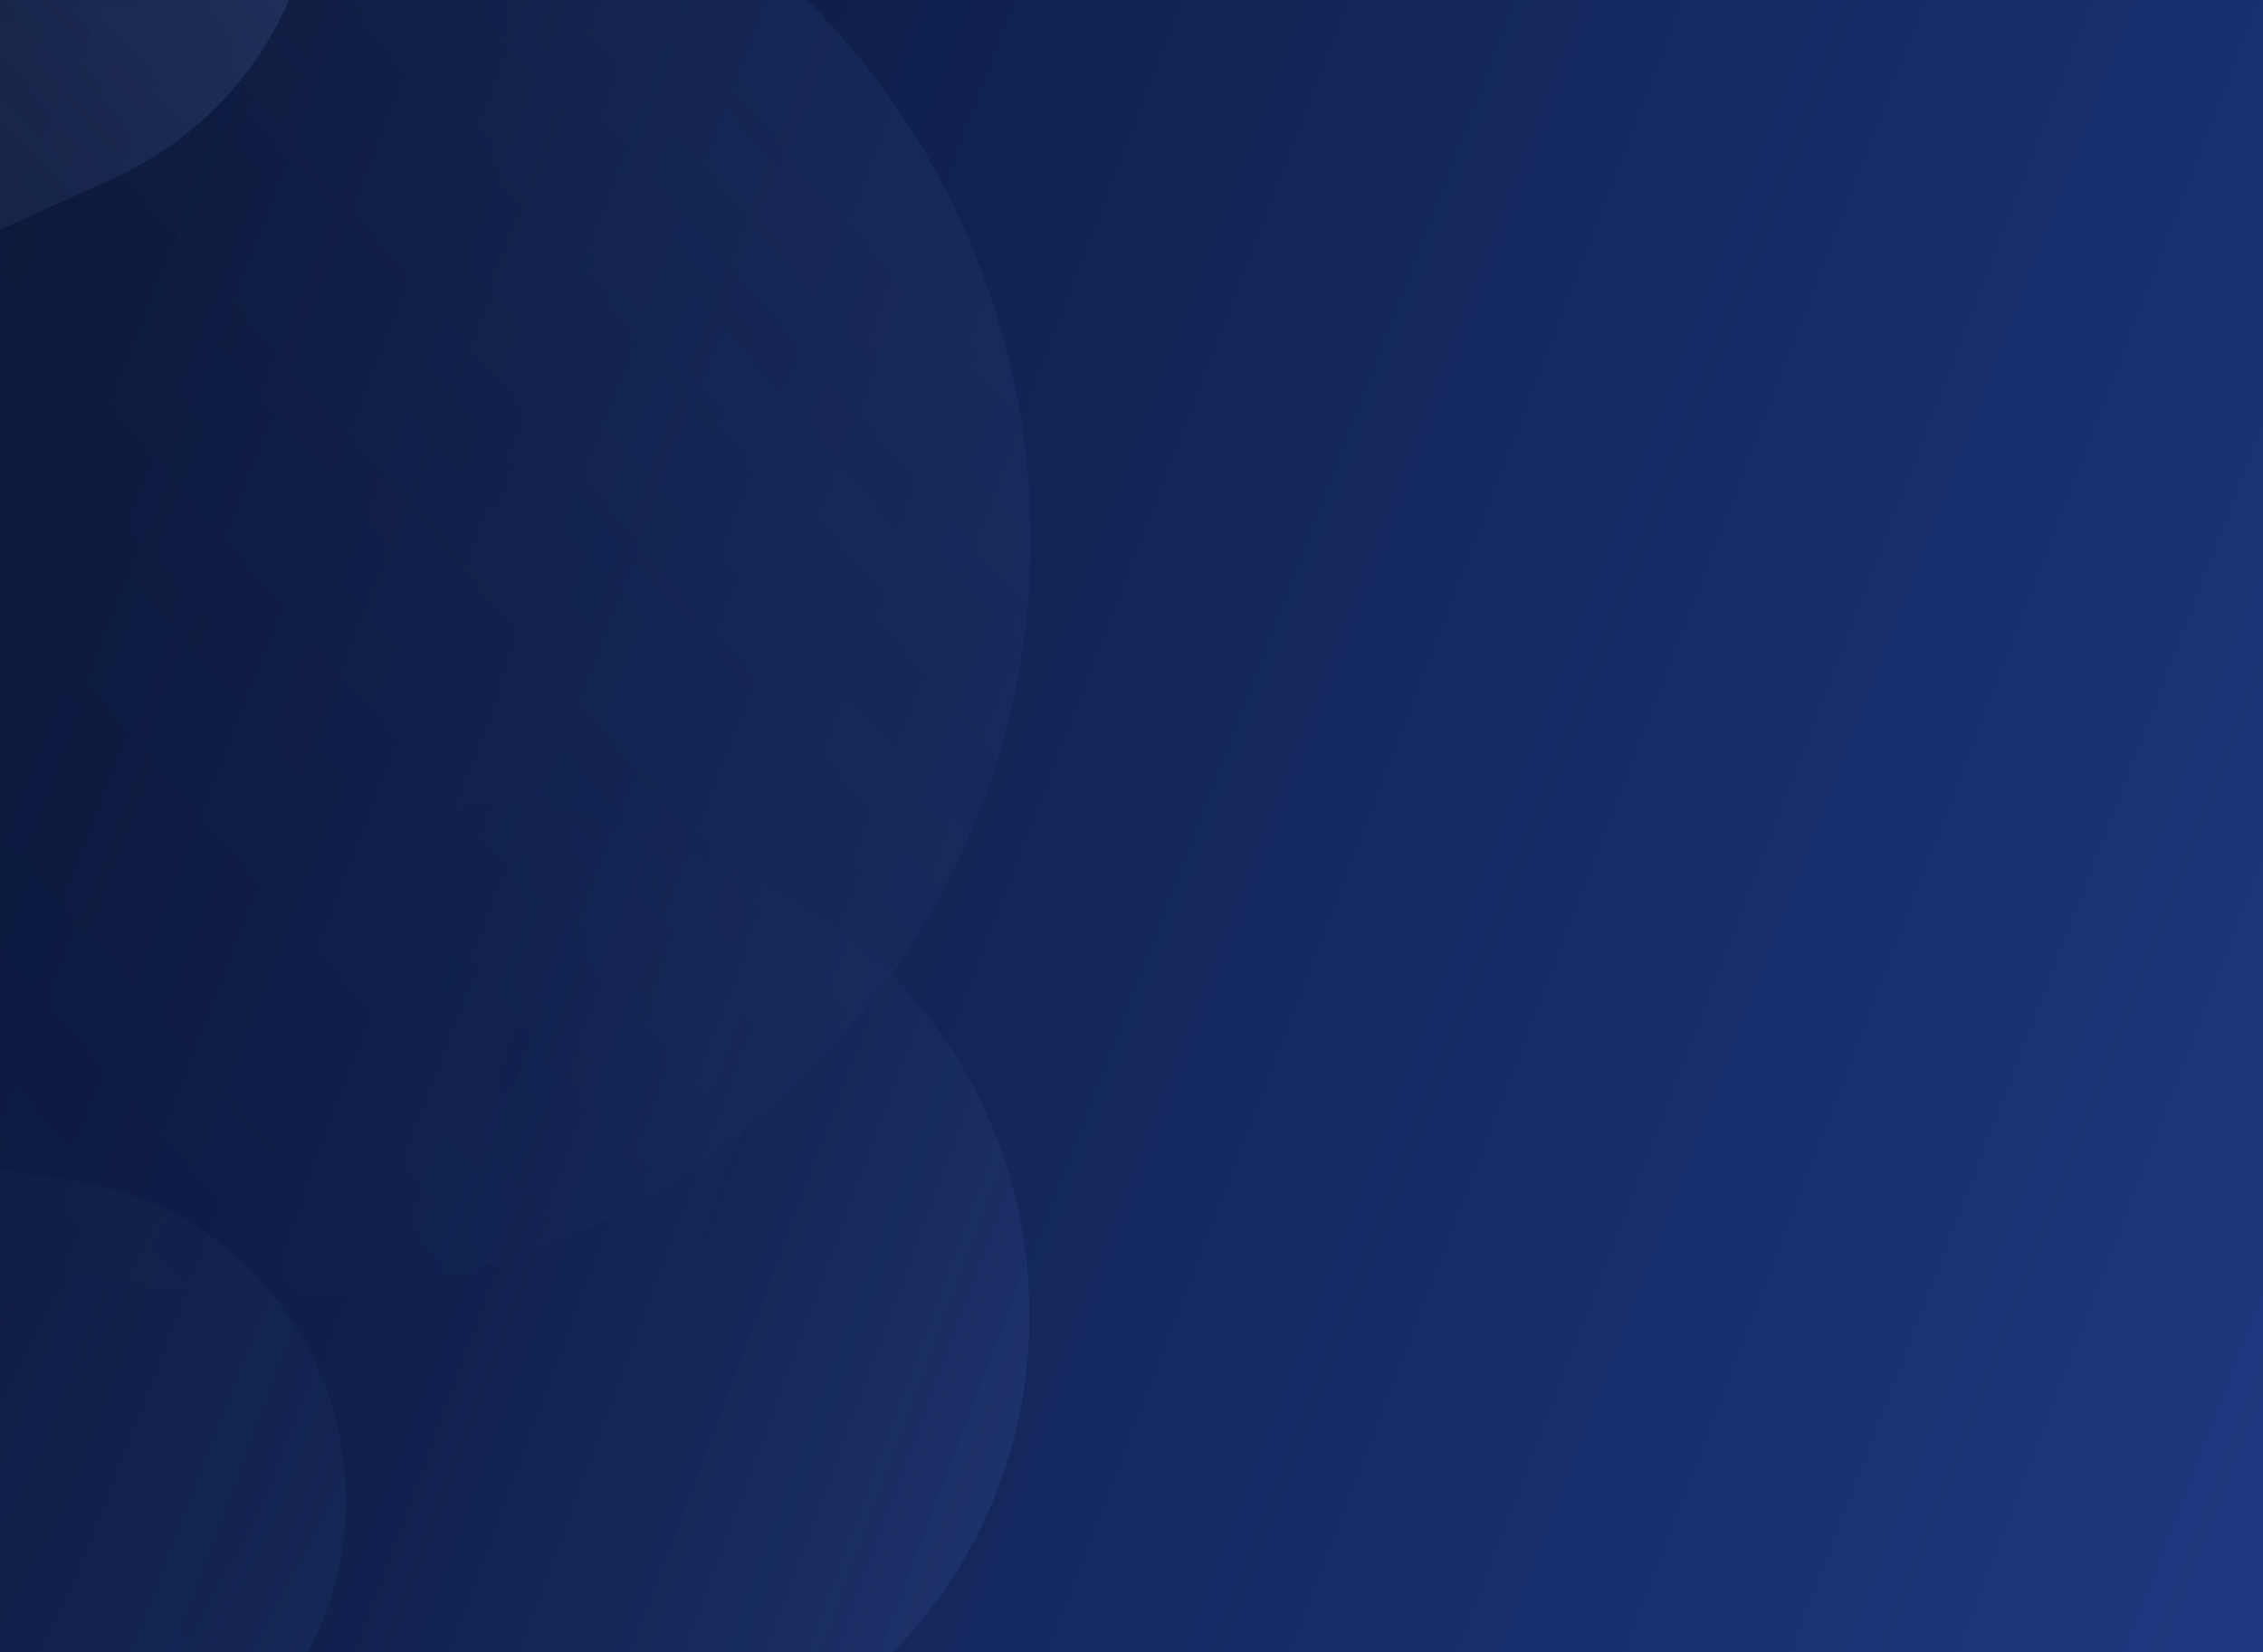
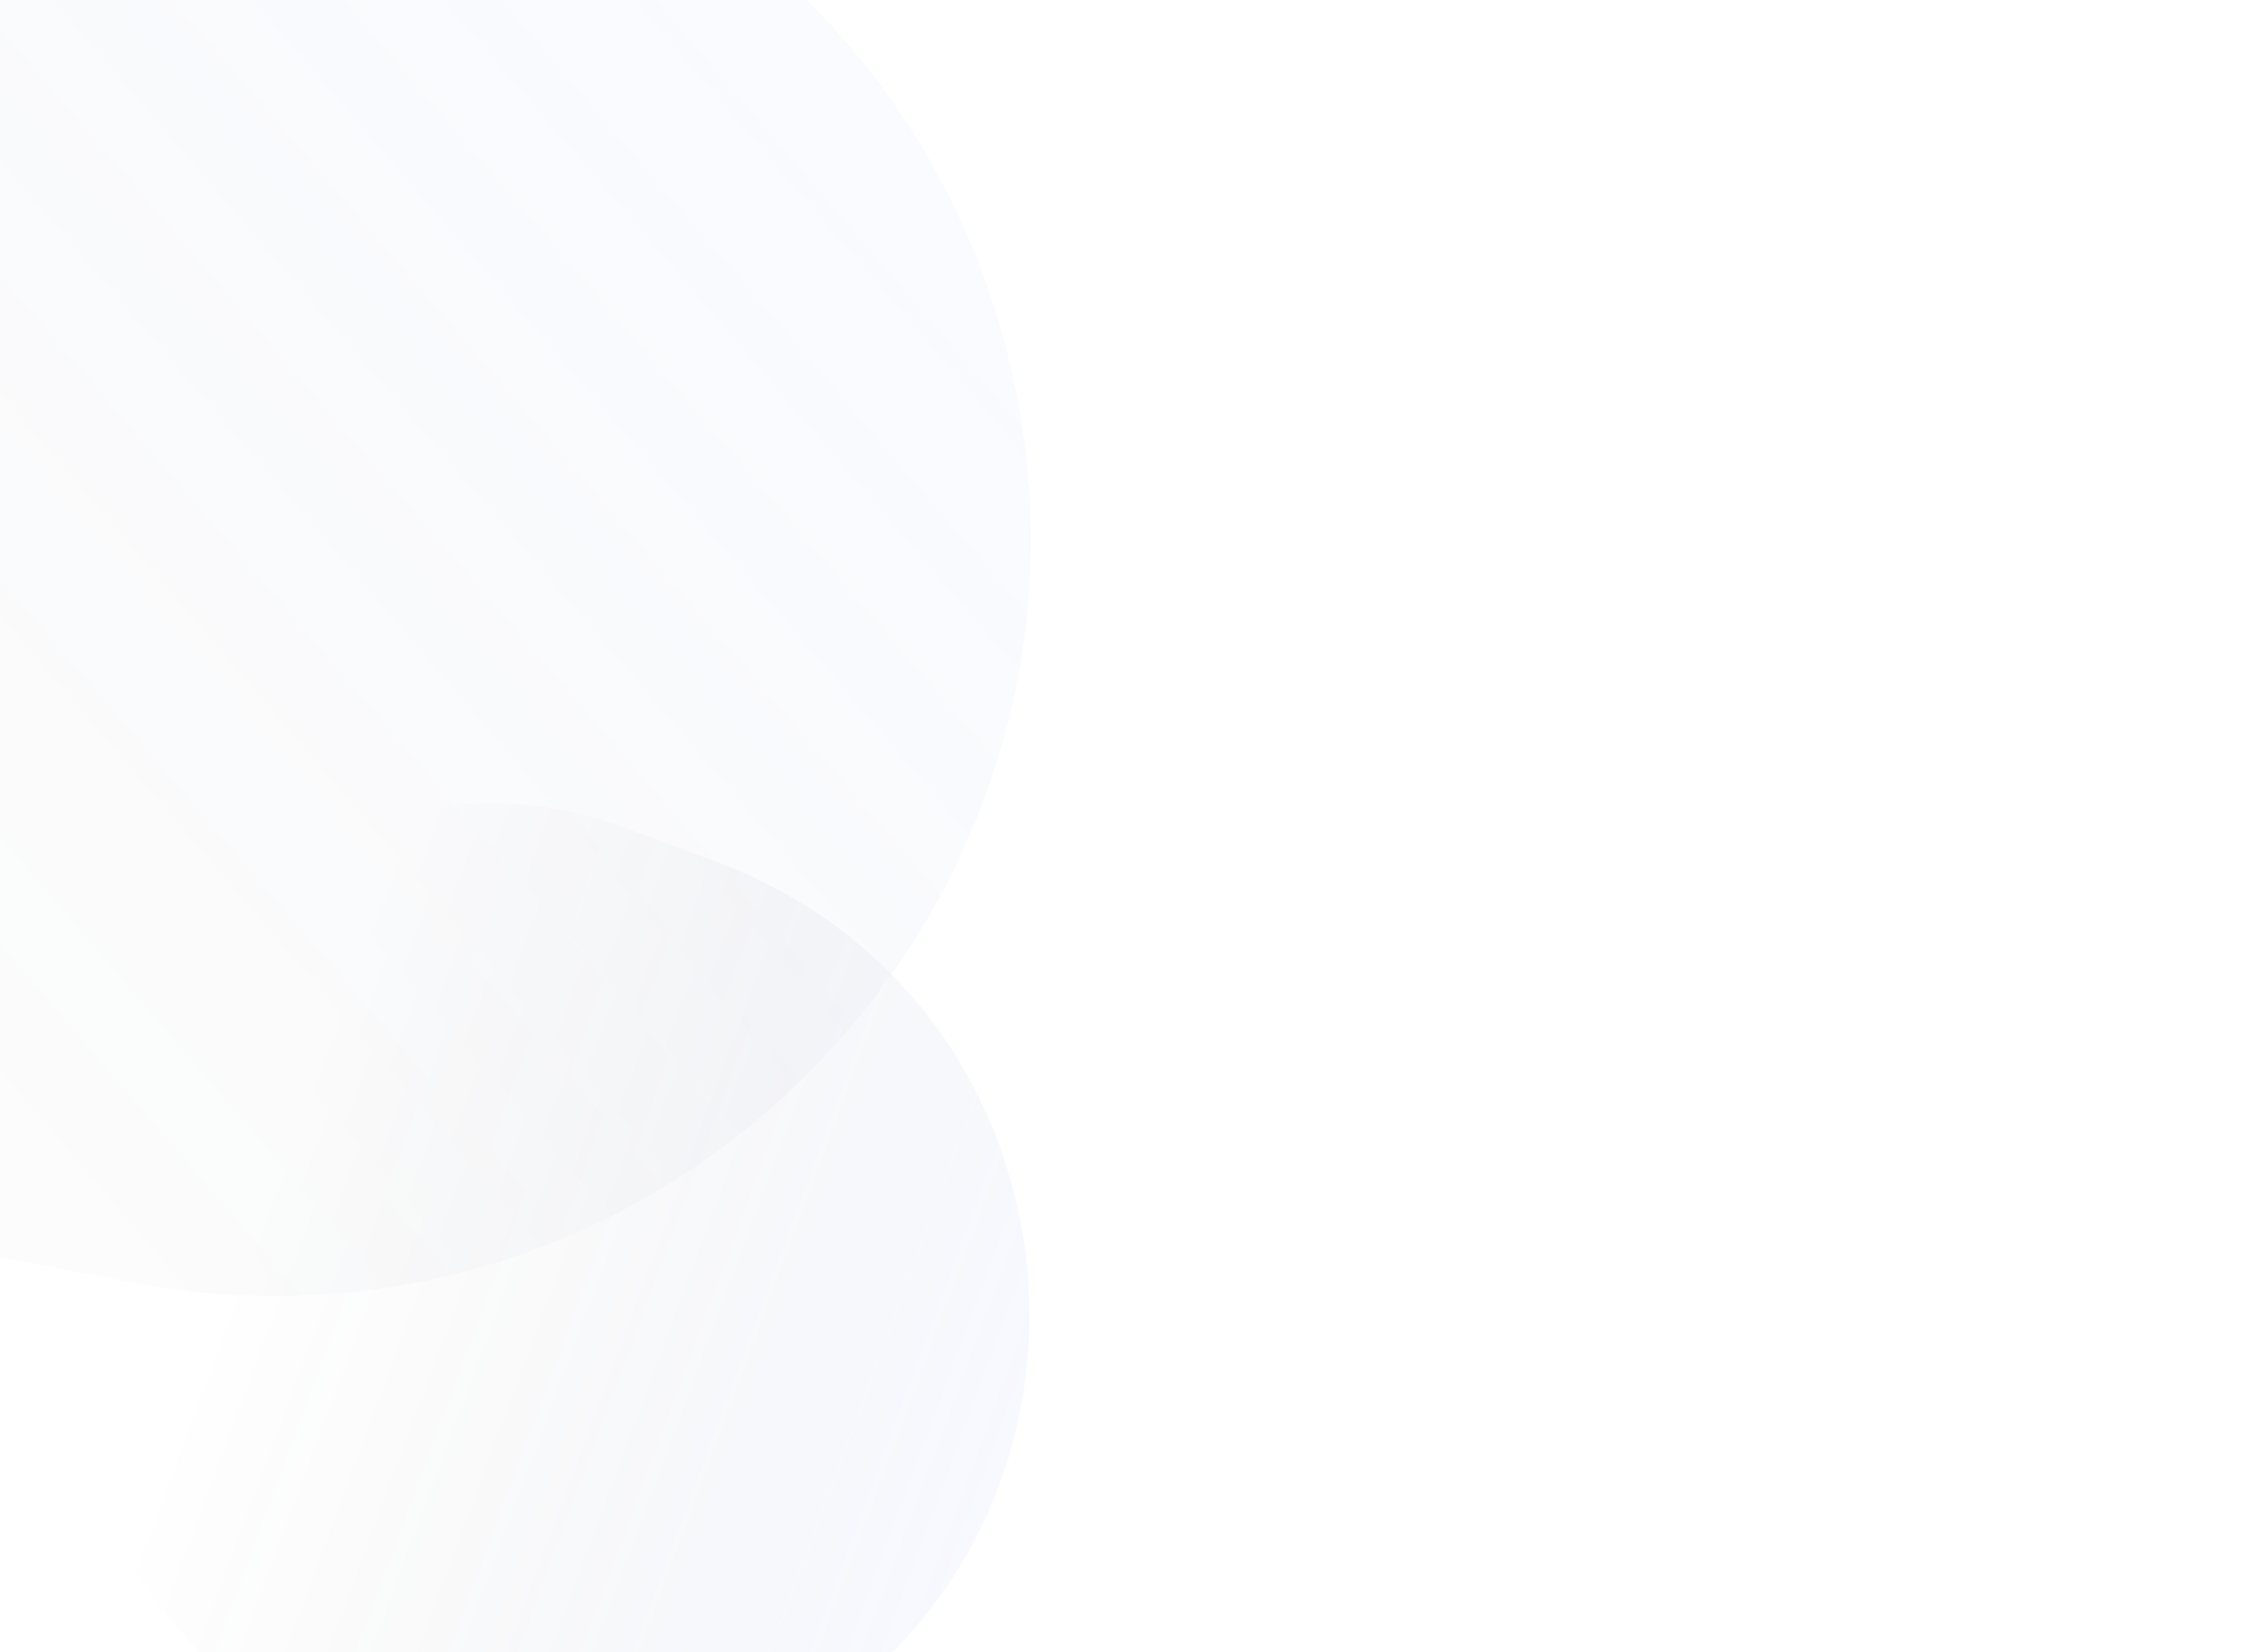
<svg xmlns="http://www.w3.org/2000/svg" width="1919" height="1401" viewBox="0 0 1919 1401" fill="none">
-   <path d="M240 1005H1681V5H241.5L240 1005Z" fill="url(#paint0_linear_786_39886)" fill-opacity="0.05" />
-   <path d="M-44.976 1384.98C-44.989 1393.82 -37.822 1401 -28.976 1401H1945.93C1954.76 1401 1961.92 1393.85 1961.93 1385.02L1963.98 16.024C1963.99 7.178 1956.82 0 1947.98 0H-26.933C-35.76 0 -42.92 7.149 -42.933 15.976L-44.976 1384.98Z" fill="url(#paint1_linear_786_39886)" />
  <mask id="mask0_786_39886" style="mask-type:alpha" maskUnits="userSpaceOnUse" x="-45" y="0" width="2009" height="1401">
    <path d="M-44.976 1384.98C-44.989 1393.82 -37.822 1401 -28.976 1401H1945.93C1954.76 1401 1961.92 1393.85 1961.93 1385.02L1963.98 16.024C1963.99 7.178 1956.82 0 1947.98 0H-26.933C-35.76 0 -42.92 7.149 -42.933 15.976L-44.976 1384.98Z" fill="url(#paint2_linear_786_39886)" />
  </mask>
  <g mask="url(#mask0_786_39886)">
    <g opacity="0.5">
      <g style="mix-blend-mode:screen" opacity="0.1" filter="url(#filter0_d_786_39886)">
        <path d="M-648.012 889.208L24.767 1019.86C503.306 1112.79 907.194 660.245 760.663 195.309C653.91 -143.412 292.781 -331.459 -45.941 -224.706L-699.593 -18.698C-946.689 59.178 -1083.87 322.621 -1005.99 569.717C-954.279 733.8 -816.897 856.412 -648.012 889.208Z" fill="url(#paint3_linear_786_39886)" shape-rendering="crispEdges" />
      </g>
      <g style="mix-blend-mode:multiply" opacity="0.4">
-         <path d="M-178.043 -379.458L-972.255 76.584C-1202.5 208.791 -1265.52 512.455 -1106.9 725.364C-914.998 982.938 -521.335 957.032 -364.847 676.531L-186.647 357.113C-148.867 289.393 -90.329 235.602 -19.663 203.669L93.974 152.32C317.757 51.198 330.977 -261.637 116.524 -381.278C24.826 -432.435 -86.985 -431.745 -178.043 -379.458Z" fill="url(#paint4_linear_786_39886)" />
-       </g>
+         </g>
      <g style="mix-blend-mode:lighten" opacity="0.1">
-         <path d="M-46.767 1536.91L-859.702 1333.9C-1095.37 1275.05 -1226.69 1023.52 -1140.26 796.508C-1035.69 521.872 -682.74 446.345 -474.944 654.141L-238.318 890.767C-188.151 940.934 -123.193 973.657 -53.02 984.111L59.823 1000.92C282.044 1034.03 371.819 1306.07 212.951 1464.94C145.021 1532.87 46.438 1560.19 -46.767 1536.91Z" fill="url(#paint5_linear_786_39886)" />
-       </g>
+         </g>
      <g style="mix-blend-mode:screen" opacity="0.15">
        <path d="M528.958 701.57L605.455 729.936C928.146 849.592 968.745 1289.56 673.399 1466.25C344.019 1663.3 -51.323 1340.25 76.146 978.211L103.241 901.255C164.437 727.446 356.186 637.505 528.958 701.57Z" fill="url(#paint6_linear_786_39886)" />
      </g>
    </g>
  </g>
  <defs>
    <filter id="filter0_d_786_39886" x="-1027.81" y="-254.617" width="1938.96" height="1390.7" filterUnits="userSpaceOnUse" color-interpolation-filters="sRGB">
      <feFlood flood-opacity="0" result="BackgroundImageFix" />
      <feColorMatrix in="SourceAlpha" type="matrix" values="0 0 0 0 0 0 0 0 0 0 0 0 0 0 0 0 0 0 127 0" result="hardAlpha" />
      <feOffset dx="83" dy="67" />
      <feGaussianBlur stdDeviation="18.5" />
      <feComposite in2="hardAlpha" operator="out" />
      <feColorMatrix type="matrix" values="0 0 0 0 0 0 0 0 0 0 0 0 0 0 0 0 0 0 0.25 0" />
      <feBlend mode="normal" in2="BackgroundImageFix" result="effect1_dropShadow_786_39886" />
      <feBlend mode="normal" in="SourceGraphic" in2="effect1_dropShadow_786_39886" result="shape" />
    </filter>
    <linearGradient id="paint0_linear_786_39886" x1="1453.83" y1="449.616" x2="349.684" y2="1144.11" gradientUnits="userSpaceOnUse">
      <stop stop-color="#00575C" />
      <stop offset="0.776" stop-color="#001314" />
    </linearGradient>
    <linearGradient id="paint1_linear_786_39886" x1="2035.5" y1="1613.5" x2="-539.985" y2="623.033" gradientUnits="userSpaceOnUse">
      <stop stop-color="#1F3B86" />
      <stop offset="1" stop-color="#06112D" />
    </linearGradient>
    <linearGradient id="paint2_linear_786_39886" x1="1916.5" y1="0" x2="495.99" y2="1781.04" gradientUnits="userSpaceOnUse">
      <stop stop-color="#1F3B86" />
      <stop offset="1" stop-color="#06112D" />
    </linearGradient>
    <linearGradient id="paint3_linear_786_39886" x1="779.537" y1="259.346" x2="-406.811" y2="1277.57" gradientUnits="userSpaceOnUse">
      <stop stop-color="#8EADFD" />
      <stop offset="1" stop-opacity="0" />
    </linearGradient>
    <linearGradient id="paint4_linear_786_39886" x1="562.392" y1="-131.165" x2="-665.799" y2="1034.44" gradientUnits="userSpaceOnUse">
      <stop stop-color="#8EADFD" />
      <stop offset="1" stop-opacity="0" />
    </linearGradient>
    <linearGradient id="paint5_linear_786_39886" x1="542.91" y1="1133.43" x2="-829.225" y2="414.296" gradientUnits="userSpaceOnUse">
      <stop stop-color="#8EADFD" />
      <stop offset="1" stop-opacity="0" />
    </linearGradient>
    <linearGradient id="paint6_linear_786_39886" x1="631.516" y1="1843.38" x2="2.781" y2="1610.24" gradientUnits="userSpaceOnUse">
      <stop stop-color="#8EADFD" />
      <stop offset="1" stop-opacity="0" />
    </linearGradient>
  </defs>
</svg>